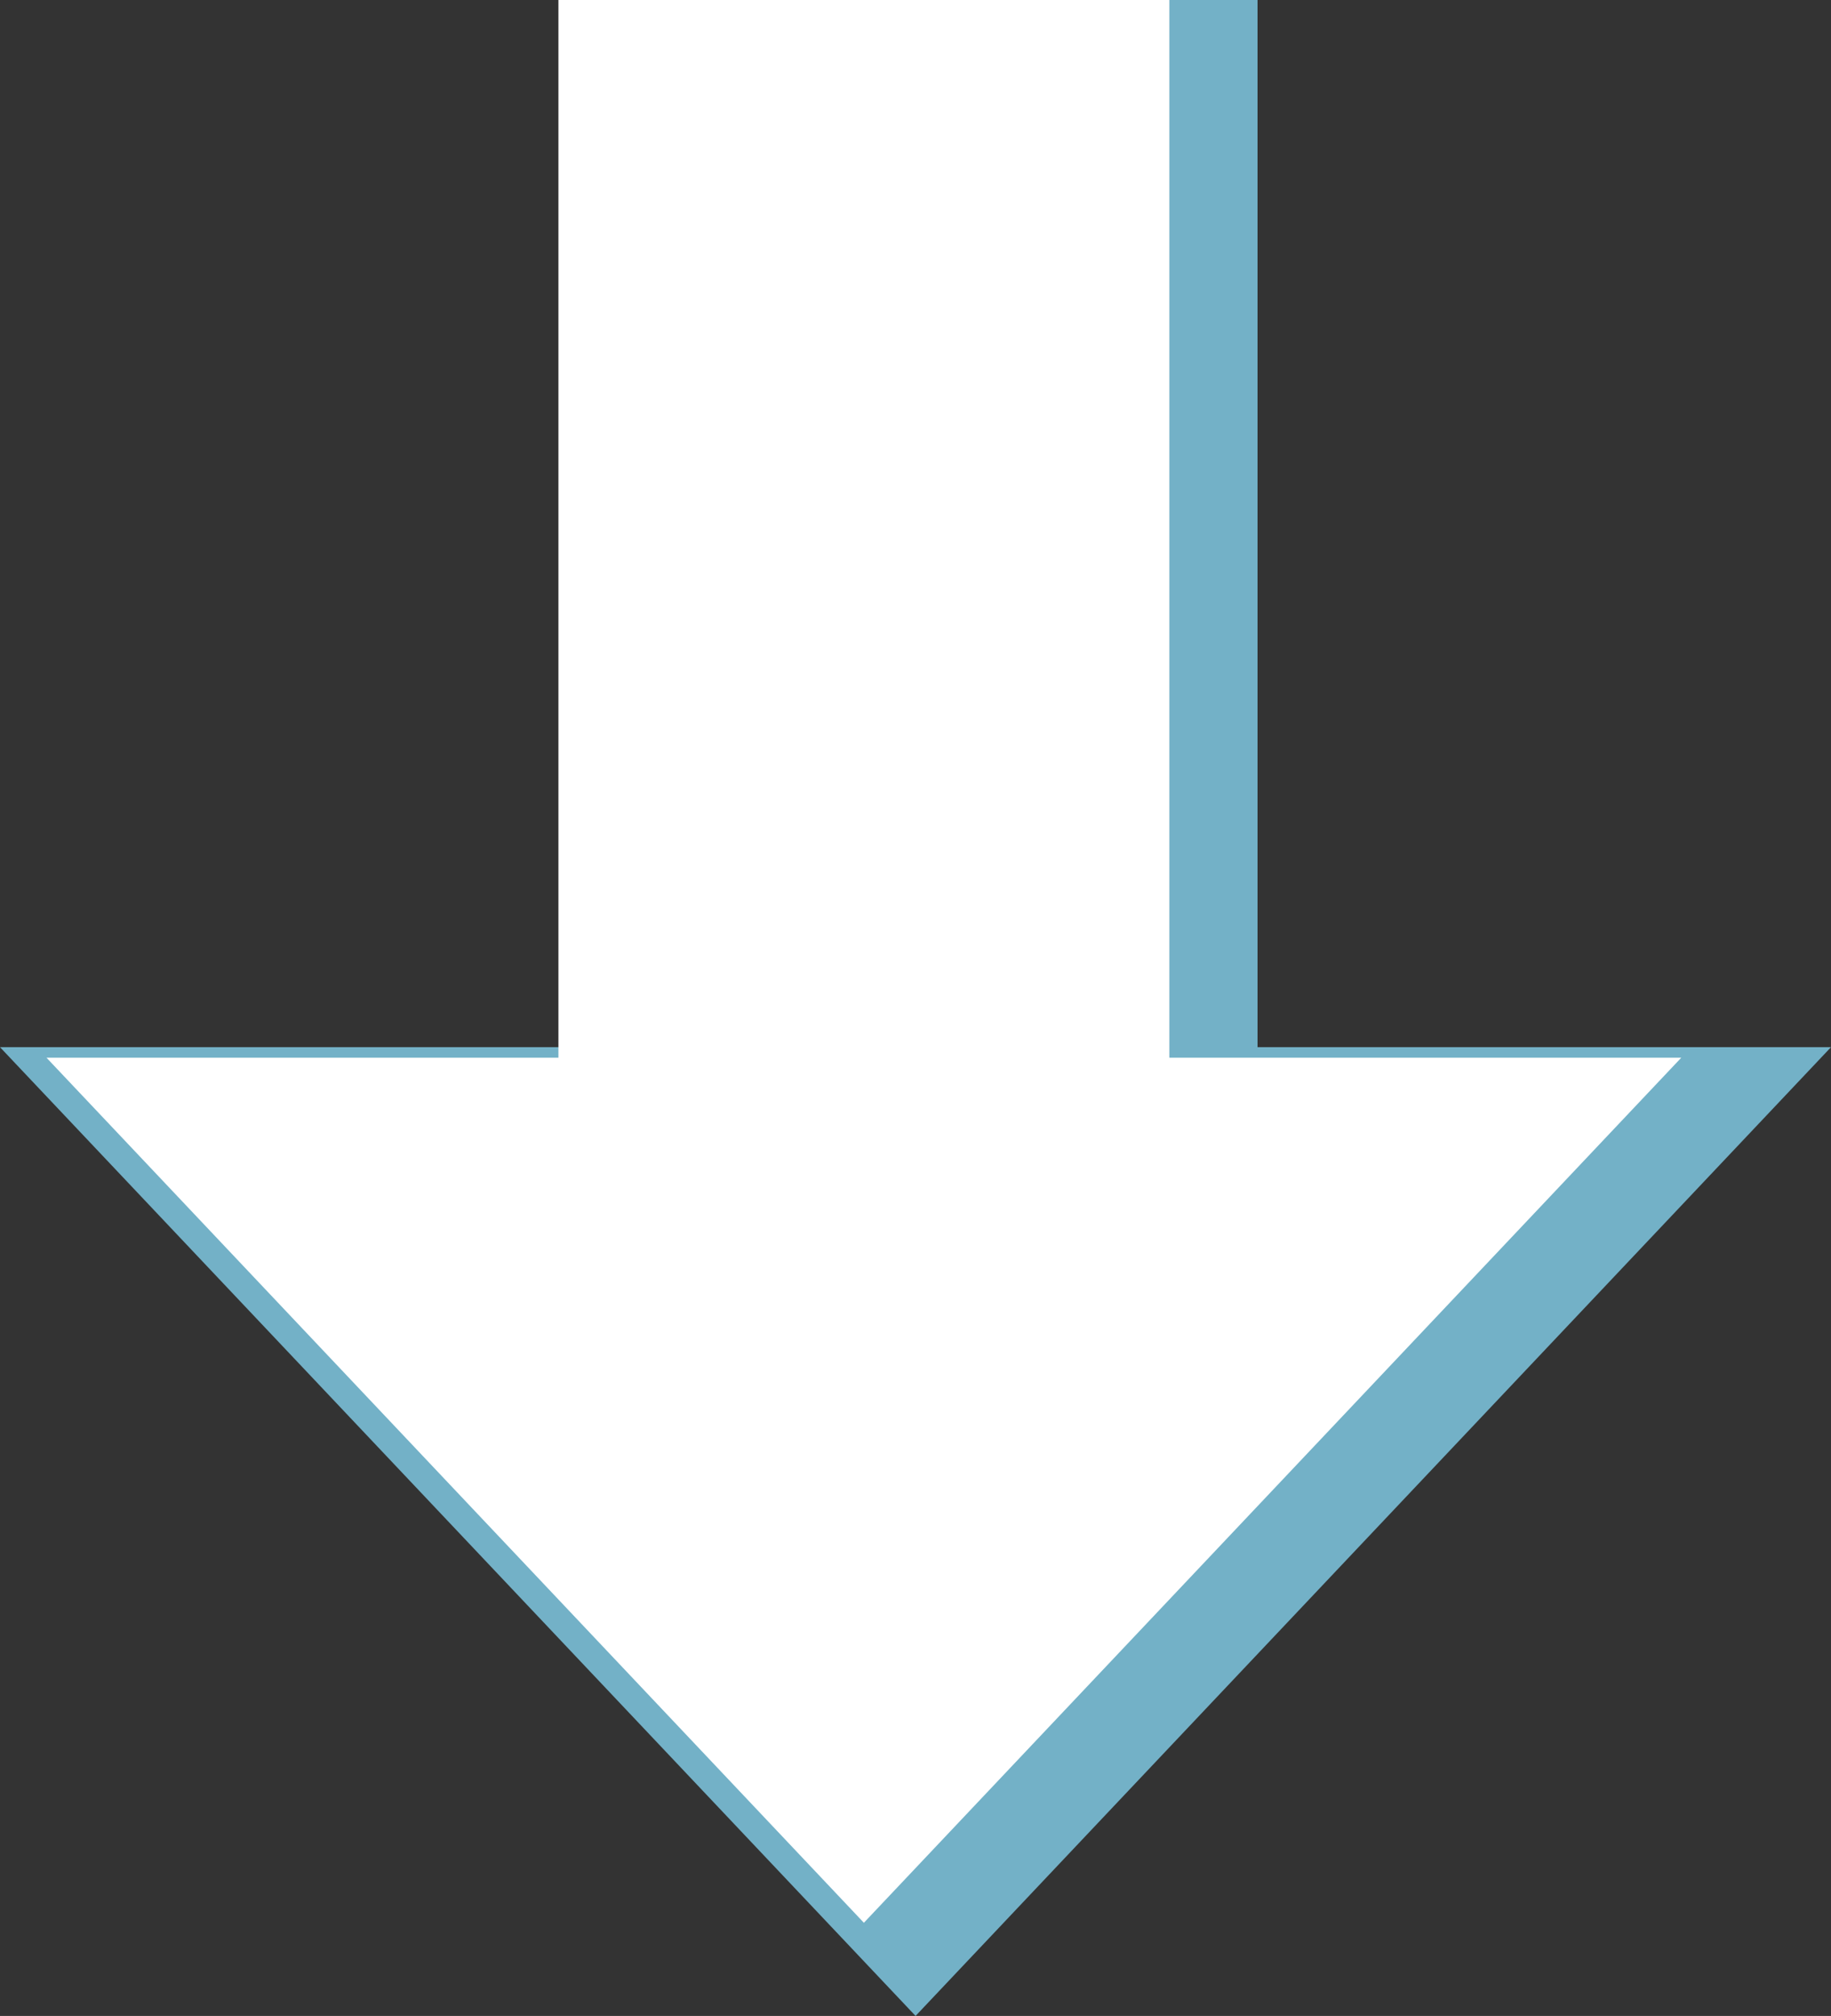
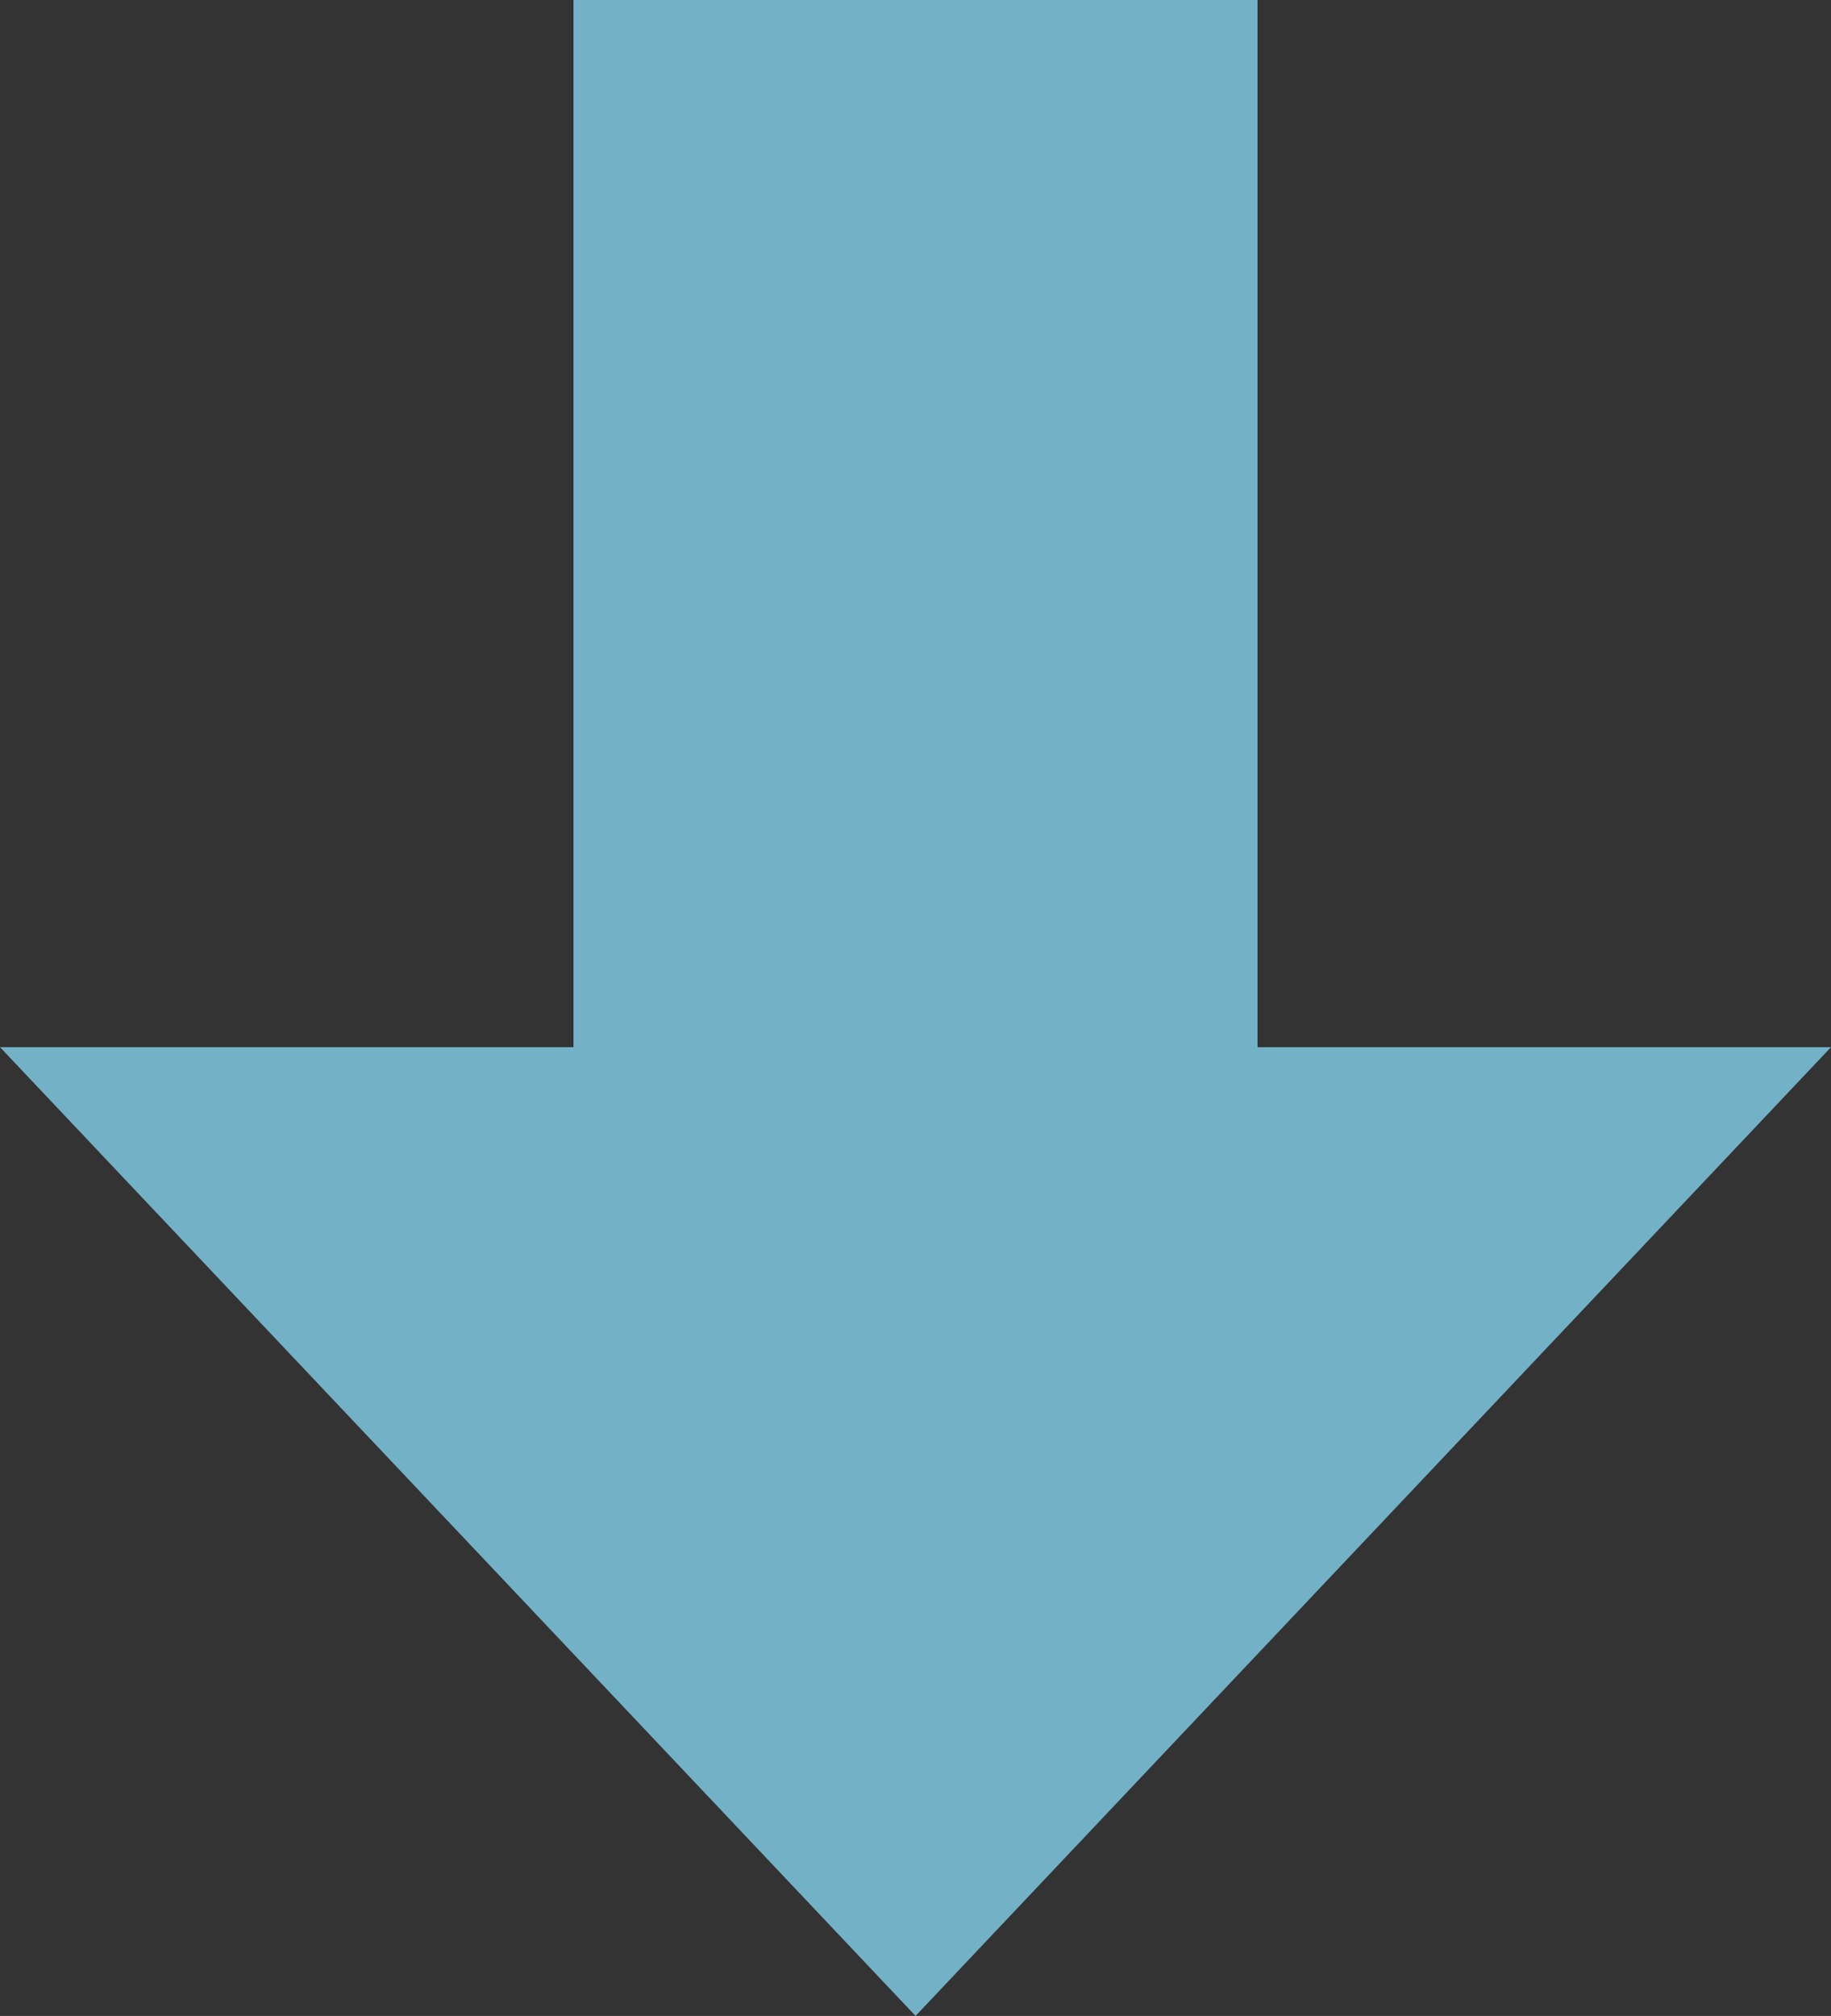
<svg xmlns="http://www.w3.org/2000/svg" viewBox="0 0 133.91 147.35">
  <rect x="0" y="0" width="133.91" height="147.35" fill="#333333" stroke="none" />
  <defs>
    <style>.cls-1{fill:#73b1c7;}.cls-1,.cls-2{fill-rule:evenodd;}.cls-2{fill:#fff;}</style>
  </defs>
  <title>header-arrow</title>
  <g id="Layer_2" data-name="Layer 2">
    <g id="template">
      <g id="Interface">
        <polygon class="cls-1" points="91.97 76.54 91.97 0 41.94 0 41.94 76.54 0 76.54 66.96 147.35 133.91 76.54 91.97 76.54" />
-         <polygon class="cls-2" points="85.52 77.31 85.52 0 40.84 0 40.84 77.31 3.4 77.31 63.18 140.54 122.96 77.31 85.52 77.31" />
      </g>
    </g>
  </g>
</svg>